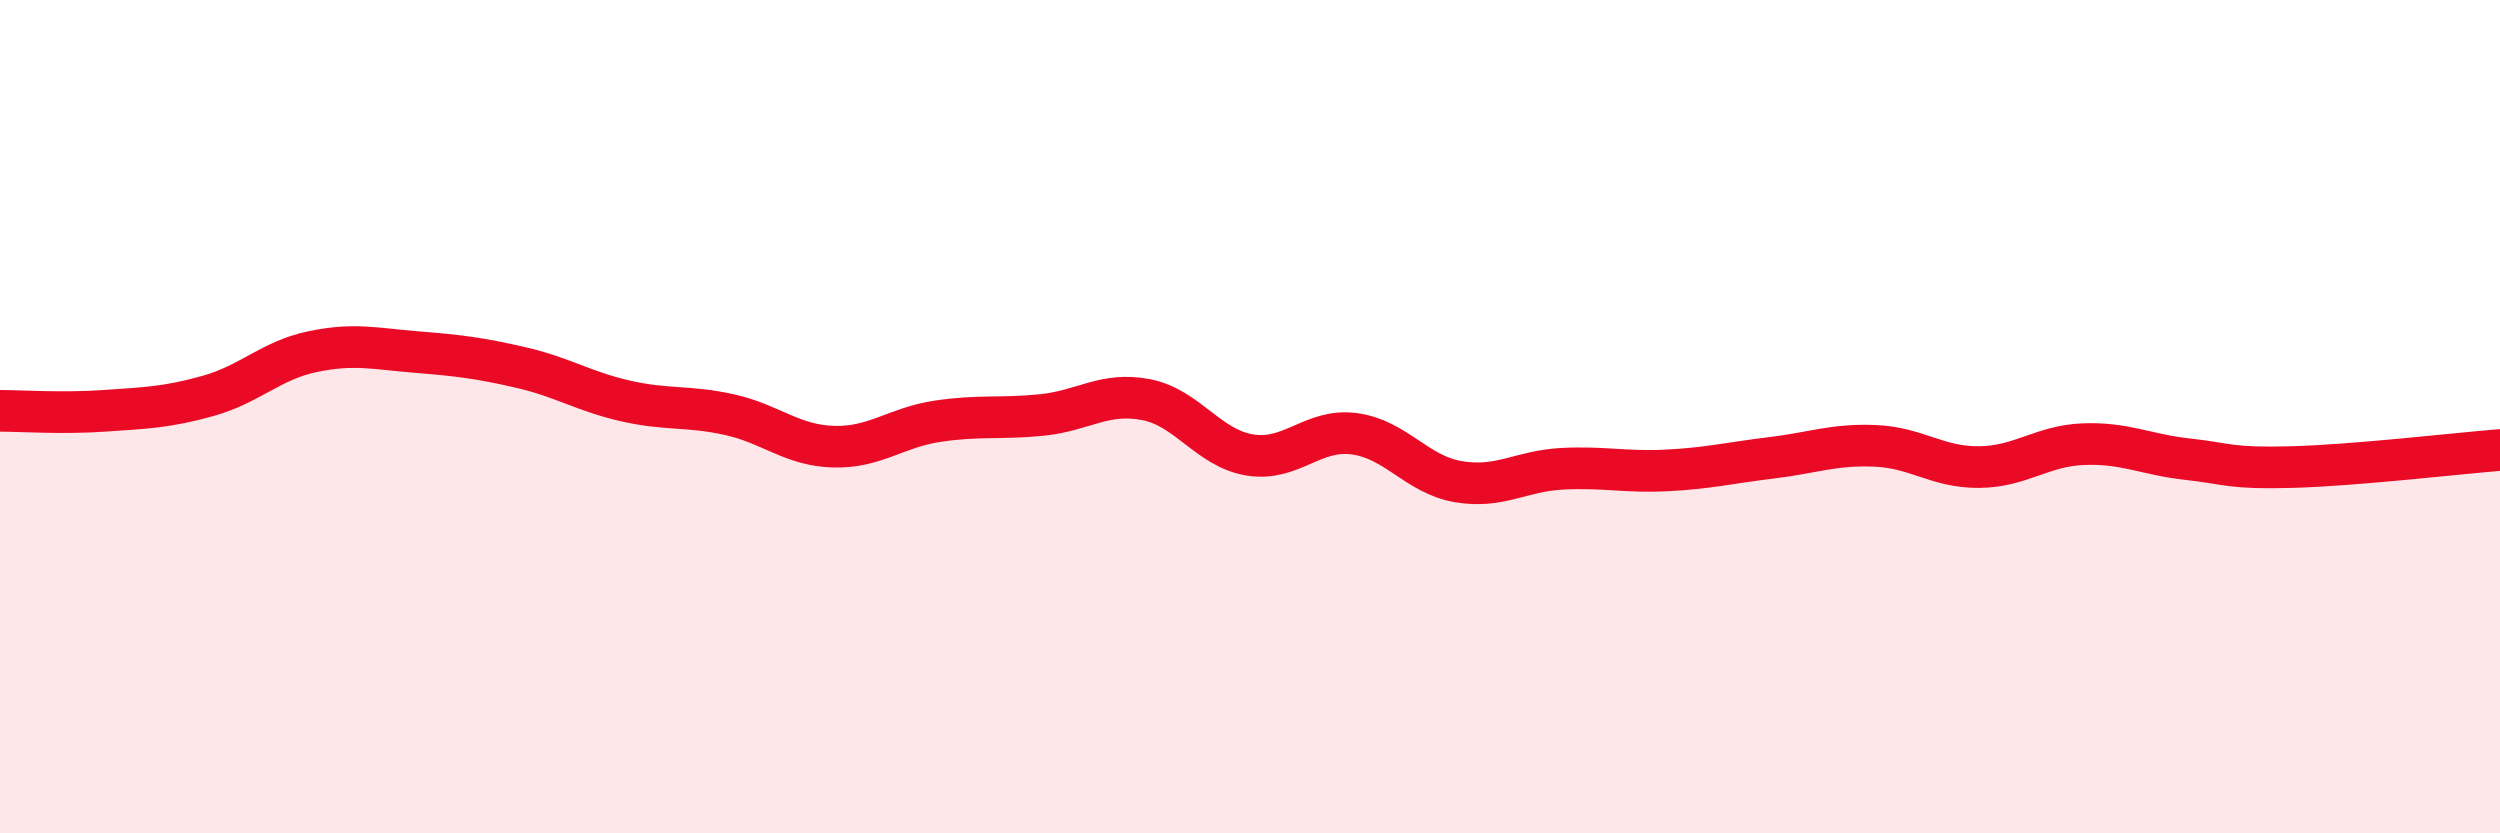
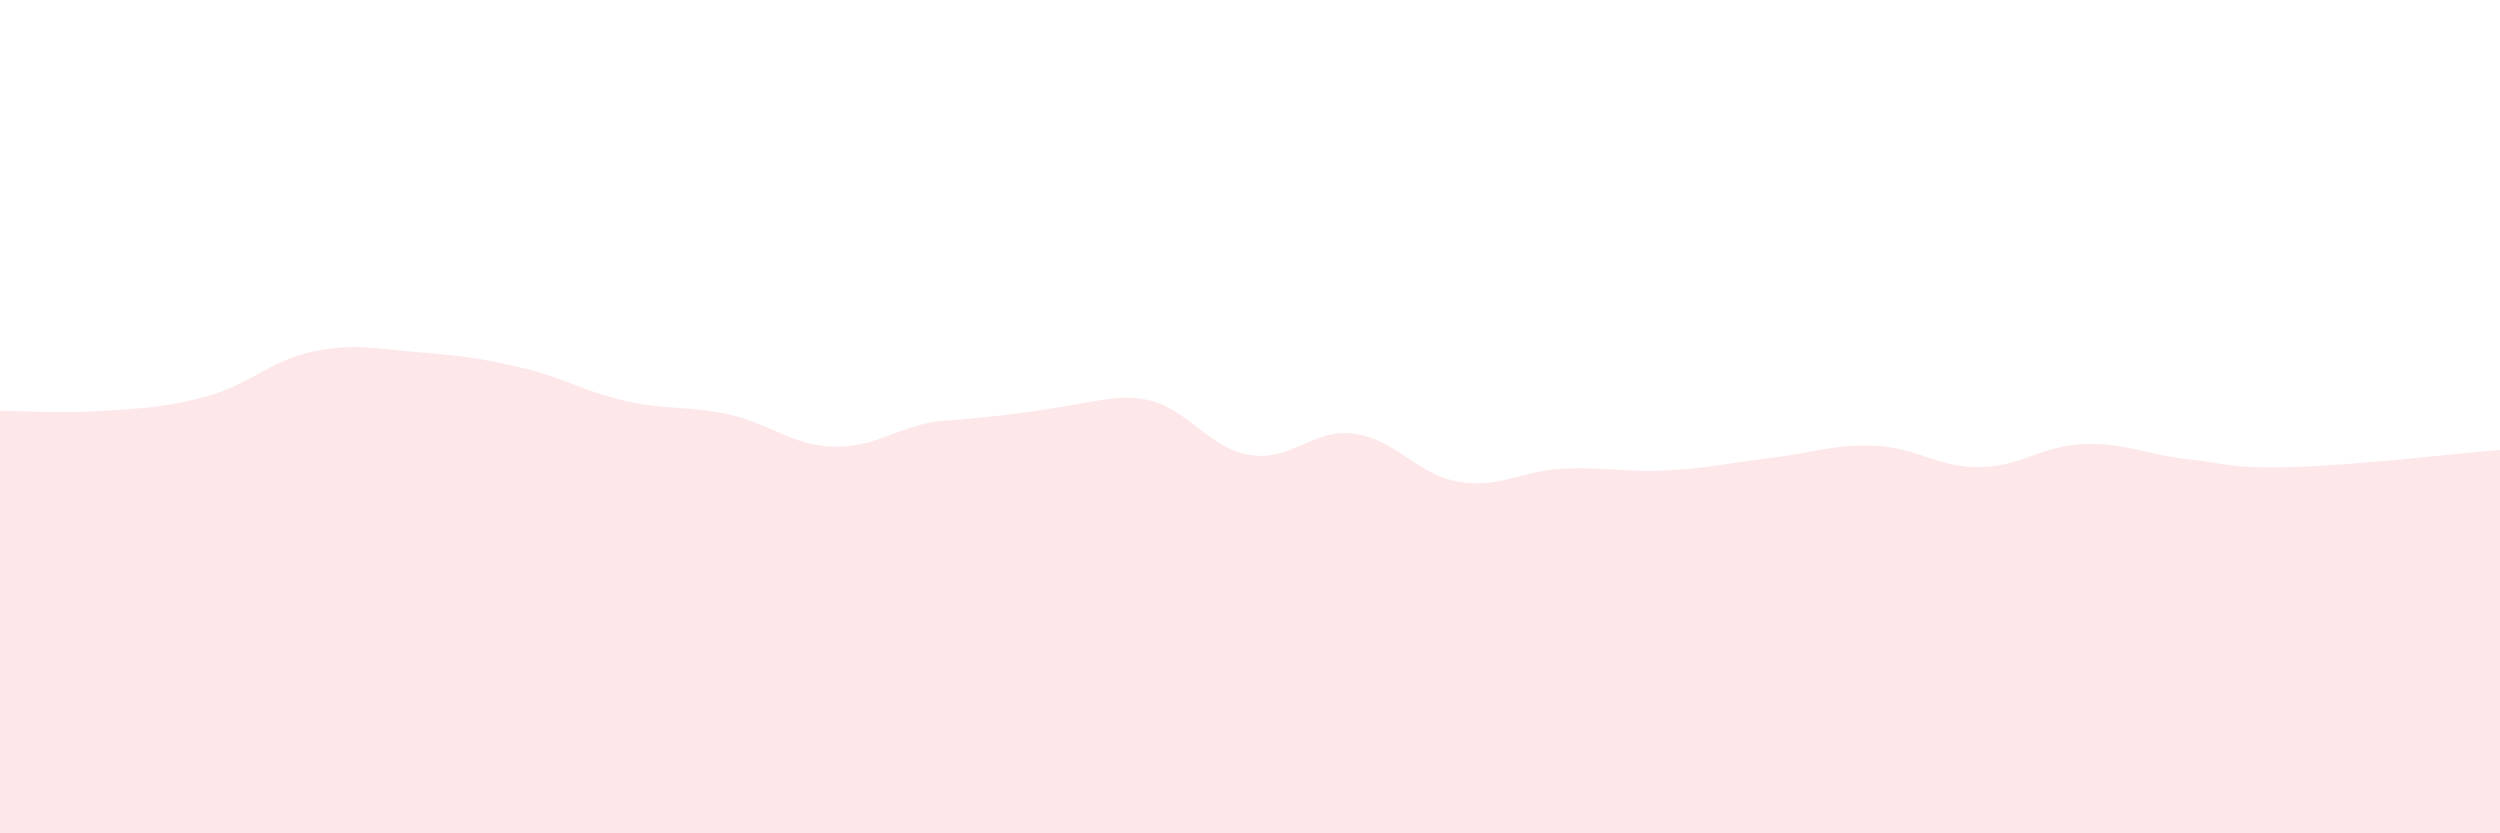
<svg xmlns="http://www.w3.org/2000/svg" width="60" height="20" viewBox="0 0 60 20">
-   <path d="M 0,9.86 C 0.5,9.86 1.5,9.93 2.5,9.86 C 3.5,9.79 4,9.78 5,9.5 C 6,9.22 6.5,8.65 7.5,8.44 C 8.5,8.23 9,8.37 10,8.45 C 11,8.53 11.5,8.59 12.5,8.82 C 13.5,9.05 14,9.39 15,9.62 C 16,9.85 16.5,9.73 17.5,9.95 C 18.5,10.17 19,10.69 20,10.72 C 21,10.75 21.5,10.26 22.5,10.11 C 23.5,9.96 24,10.06 25,9.96 C 26,9.86 26.5,9.4 27.5,9.59 C 28.5,9.78 29,10.76 30,10.92 C 31,11.08 31.5,10.28 32.5,10.41 C 33.5,10.54 34,11.39 35,11.56 C 36,11.73 36.5,11.3 37.5,11.25 C 38.5,11.2 39,11.34 40,11.29 C 41,11.24 41.5,11.11 42.5,10.99 C 43.5,10.87 44,10.66 45,10.7 C 46,10.74 46.5,11.22 47.5,11.21 C 48.5,11.2 49,10.7 50,10.66 C 51,10.62 51.5,10.91 52.5,11.02 C 53.5,11.13 53.5,11.25 55,11.21 C 56.5,11.17 59,10.88 60,10.8L60 20L0 20Z" fill="#EB0A25" opacity="0.1" stroke-linecap="round" stroke-linejoin="round" />
-   <path d="M 0,9.86 C 0.5,9.86 1.5,9.93 2.5,9.86 C 3.5,9.79 4,9.78 5,9.5 C 6,9.22 6.5,8.65 7.5,8.44 C 8.5,8.23 9,8.37 10,8.45 C 11,8.53 11.5,8.59 12.5,8.82 C 13.5,9.05 14,9.39 15,9.62 C 16,9.85 16.5,9.73 17.5,9.95 C 18.5,10.17 19,10.69 20,10.72 C 21,10.75 21.5,10.26 22.5,10.11 C 23.5,9.96 24,10.06 25,9.96 C 26,9.86 26.5,9.4 27.5,9.59 C 28.5,9.78 29,10.76 30,10.92 C 31,11.08 31.5,10.28 32.5,10.41 C 33.5,10.54 34,11.39 35,11.56 C 36,11.73 36.5,11.3 37.5,11.25 C 38.5,11.2 39,11.34 40,11.29 C 41,11.24 41.5,11.11 42.5,10.99 C 43.5,10.87 44,10.66 45,10.7 C 46,10.74 46.5,11.22 47.5,11.21 C 48.5,11.2 49,10.7 50,10.66 C 51,10.62 51.5,10.91 52.5,11.02 C 53.5,11.13 53.5,11.25 55,11.21 C 56.5,11.17 59,10.88 60,10.8" stroke="#EB0A25" stroke-width="1" fill="none" stroke-linecap="round" stroke-linejoin="round" />
+   <path d="M 0,9.86 C 0.5,9.86 1.5,9.93 2.5,9.86 C 3.5,9.79 4,9.78 5,9.5 C 6,9.22 6.5,8.65 7.5,8.44 C 8.5,8.23 9,8.37 10,8.45 C 11,8.53 11.5,8.59 12.5,8.82 C 13.5,9.05 14,9.39 15,9.62 C 16,9.85 16.5,9.73 17.5,9.95 C 18.5,10.17 19,10.69 20,10.72 C 21,10.75 21.5,10.26 22.5,10.11 C 26,9.86 26.5,9.4 27.5,9.59 C 28.5,9.78 29,10.76 30,10.92 C 31,11.08 31.5,10.28 32.5,10.41 C 33.5,10.54 34,11.39 35,11.56 C 36,11.73 36.5,11.3 37.5,11.25 C 38.5,11.2 39,11.34 40,11.29 C 41,11.24 41.5,11.11 42.5,10.99 C 43.5,10.87 44,10.66 45,10.7 C 46,10.74 46.5,11.22 47.5,11.21 C 48.5,11.2 49,10.7 50,10.66 C 51,10.62 51.5,10.91 52.5,11.02 C 53.5,11.13 53.5,11.25 55,11.21 C 56.5,11.17 59,10.88 60,10.8L60 20L0 20Z" fill="#EB0A25" opacity="0.1" stroke-linecap="round" stroke-linejoin="round" />
</svg>